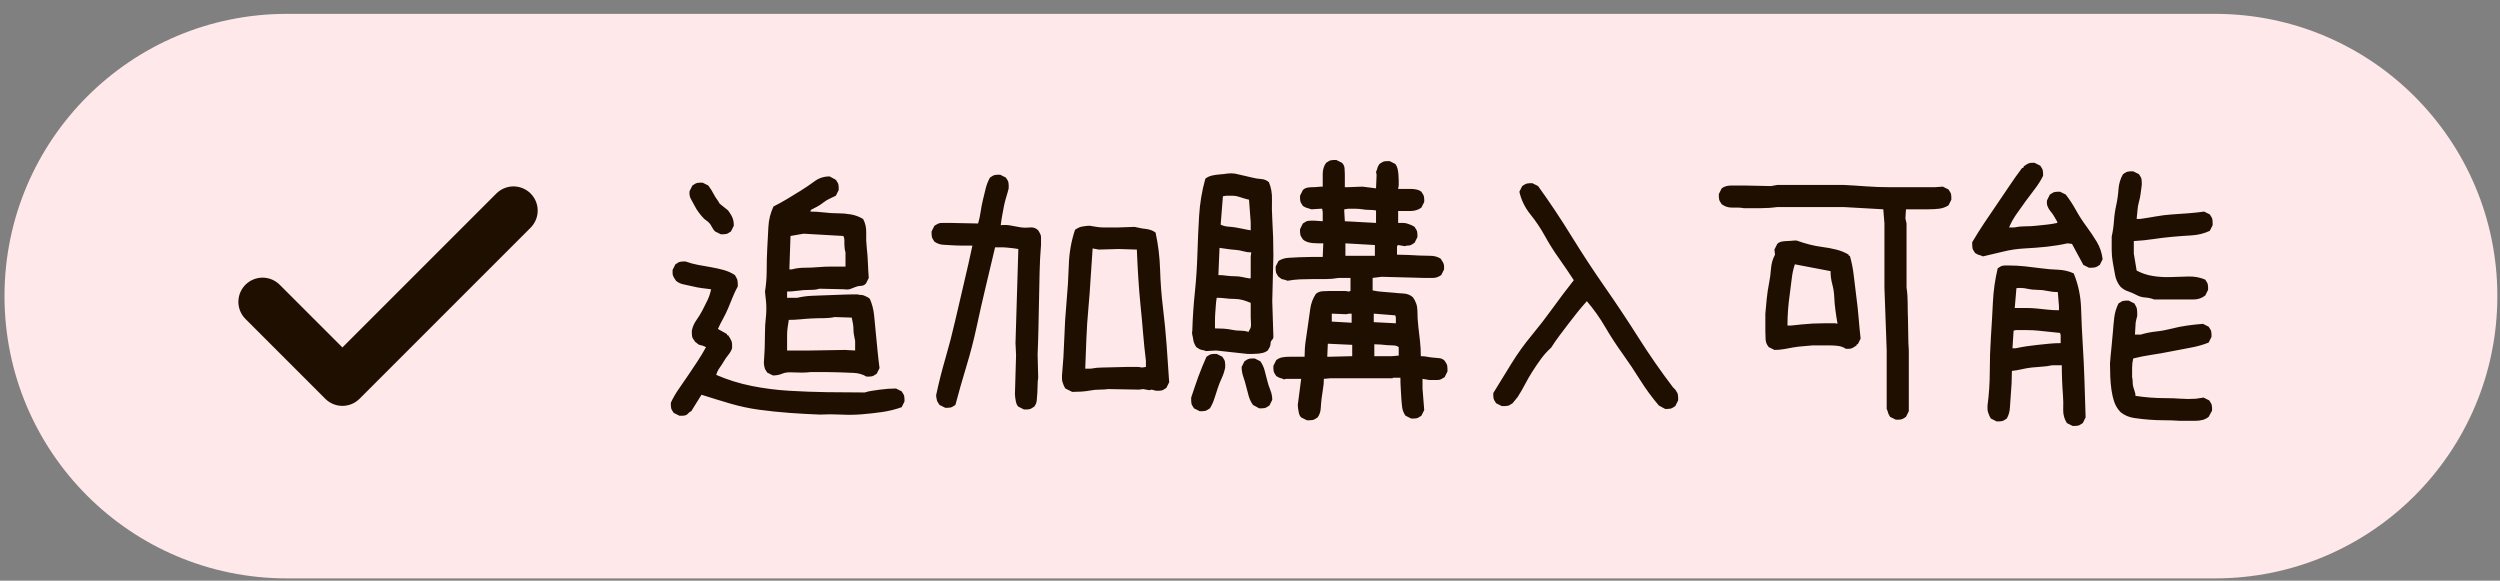
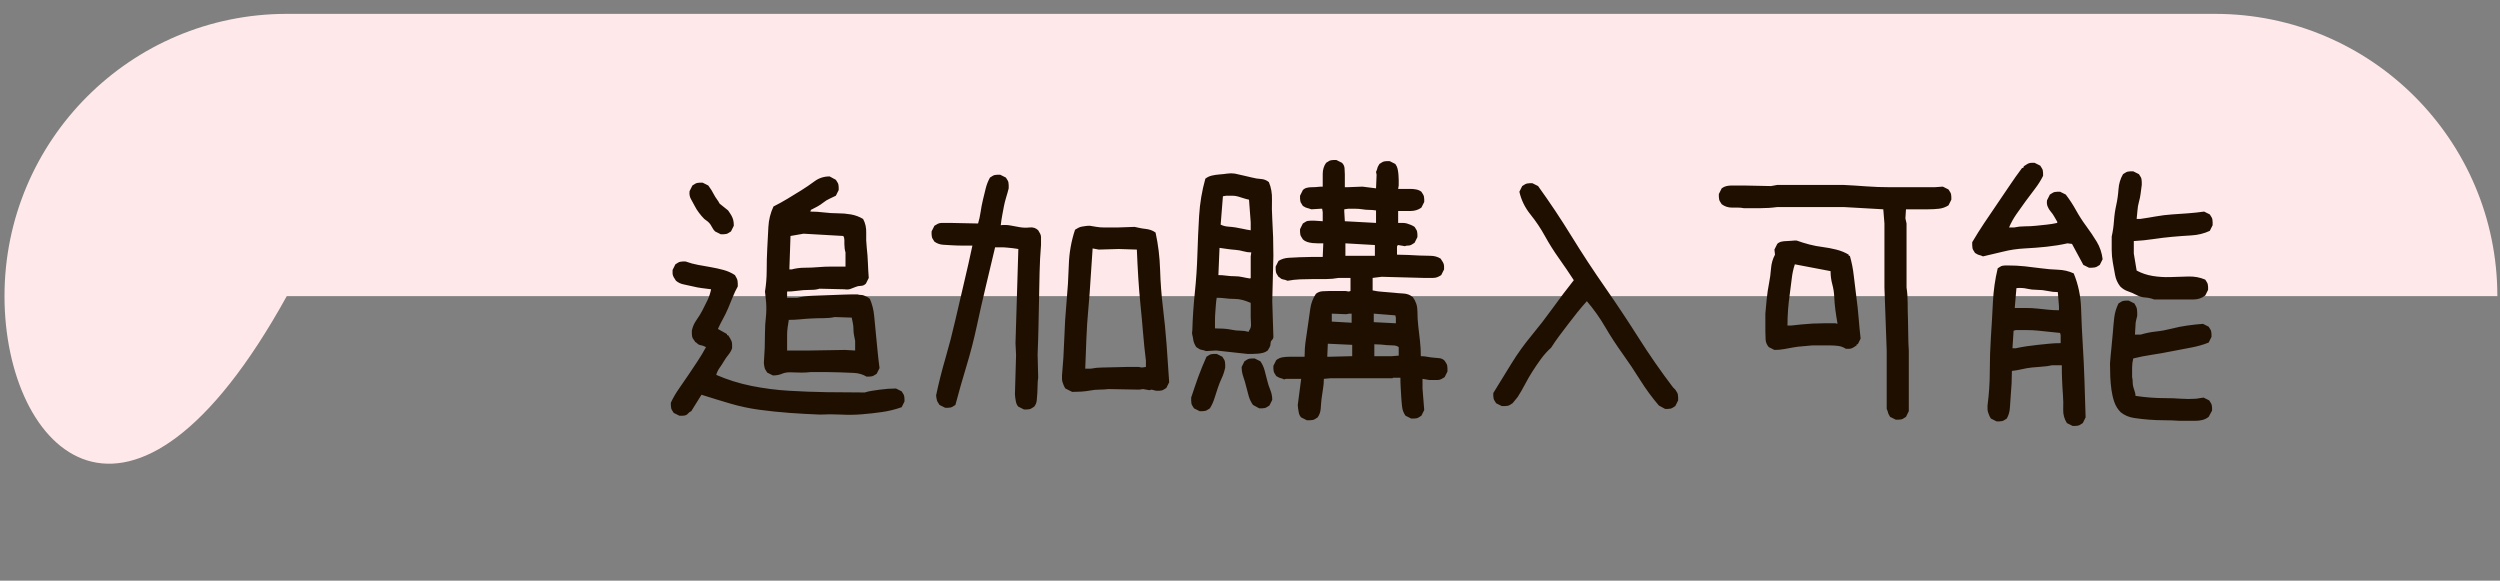
<svg xmlns="http://www.w3.org/2000/svg" width="155" height="36" viewBox="0 0 155 36" fill="none">
  <rect x="0" y="0" width="155" height="36" fill="#808080" stroke="none" />
-   <path d="M0.279 18.36C0.279 8.695 8.114 0.86 17.779 0.86H137.336C147.001 0.86 154.836 8.695 154.836 18.36C154.836 28.025 147.001 35.86 137.336 35.86H17.779C8.114 35.86 0.279 28.025 0.279 18.36Z" fill="#FEE8EA" />
-   <path d="M16.279 18.714L21.229 23.664L31.836 13.057" stroke="#1F0F00" stroke-width="3" stroke-linecap="round" stroke-linejoin="round" />
+   <path d="M0.279 18.36C0.279 8.695 8.114 0.86 17.779 0.86H137.336C147.001 0.86 154.836 8.695 154.836 18.36H17.779C8.114 35.86 0.279 28.025 0.279 18.36Z" fill="#FEE8EA" />
  <path d="M42.121 25.774L41.769 25.599C41.746 25.552 41.716 25.505 41.681 25.458C41.646 25.411 41.623 25.358 41.611 25.3C41.599 25.241 41.593 25.189 41.593 25.142C41.593 25.095 41.593 25.036 41.593 24.966C41.734 24.661 41.904 24.368 42.103 24.087C42.302 23.806 42.496 23.524 42.683 23.243C42.871 22.962 43.058 22.681 43.246 22.399C43.433 22.118 43.609 21.825 43.773 21.52C43.726 21.497 43.673 21.474 43.615 21.45C43.556 21.427 43.492 21.409 43.421 21.398C43.351 21.386 43.292 21.356 43.246 21.31C43.199 21.263 43.152 21.227 43.105 21.204C43.081 21.157 43.046 21.105 42.999 21.046C42.953 20.987 42.923 20.929 42.912 20.87C42.9 20.811 42.894 20.753 42.894 20.694C42.894 20.636 42.894 20.571 42.894 20.501C42.941 20.267 43.035 20.05 43.175 19.851C43.316 19.651 43.439 19.452 43.544 19.253C43.65 19.054 43.755 18.843 43.861 18.62C43.966 18.398 44.042 18.169 44.089 17.935C43.902 17.911 43.714 17.888 43.527 17.864C43.339 17.841 43.152 17.806 42.964 17.759C42.777 17.712 42.589 17.671 42.402 17.636C42.214 17.601 42.05 17.524 41.91 17.407C41.886 17.36 41.857 17.314 41.822 17.267C41.787 17.22 41.757 17.167 41.734 17.108C41.71 17.05 41.699 16.991 41.699 16.933C41.699 16.874 41.699 16.81 41.699 16.739L41.874 16.388C41.921 16.364 41.968 16.335 42.015 16.3C42.062 16.265 42.115 16.241 42.173 16.23C42.232 16.218 42.285 16.212 42.331 16.212C42.378 16.212 42.437 16.212 42.507 16.212C42.765 16.306 43.023 16.376 43.281 16.423C43.539 16.47 43.802 16.517 44.072 16.564C44.341 16.61 44.605 16.669 44.863 16.739C45.121 16.81 45.355 16.915 45.566 17.056C45.589 17.102 45.619 17.155 45.654 17.214C45.689 17.273 45.712 17.331 45.724 17.39C45.736 17.448 45.742 17.507 45.742 17.565C45.742 17.624 45.742 17.689 45.742 17.759C45.624 17.97 45.519 18.192 45.425 18.427C45.331 18.661 45.238 18.89 45.144 19.112C45.05 19.335 44.945 19.552 44.828 19.763C44.71 19.974 44.605 20.185 44.511 20.395L45.074 20.712V20.782H45.144C45.191 20.852 45.232 20.917 45.267 20.976C45.302 21.034 45.331 21.093 45.355 21.151C45.378 21.21 45.39 21.28 45.39 21.362C45.39 21.444 45.39 21.52 45.39 21.591C45.343 21.731 45.267 21.866 45.162 21.995C45.056 22.124 44.962 22.259 44.88 22.399C44.798 22.54 44.71 22.675 44.617 22.804C44.523 22.933 44.453 23.079 44.406 23.243C45.109 23.548 45.841 23.776 46.603 23.929C47.365 24.081 48.138 24.181 48.923 24.227C49.709 24.274 50.494 24.304 51.279 24.315C52.064 24.327 52.843 24.333 53.617 24.333C53.757 24.286 53.91 24.251 54.074 24.227C54.238 24.204 54.402 24.181 54.566 24.157C54.73 24.134 54.894 24.116 55.058 24.105C55.222 24.093 55.386 24.087 55.55 24.087L55.902 24.263C55.925 24.31 55.955 24.356 55.99 24.403C56.025 24.45 56.048 24.503 56.06 24.561C56.072 24.62 56.078 24.673 56.078 24.72C56.078 24.767 56.078 24.825 56.078 24.895L55.902 25.247C55.503 25.388 55.099 25.487 54.689 25.546C54.279 25.605 53.863 25.651 53.441 25.686C53.019 25.722 52.585 25.727 52.14 25.704C51.695 25.681 51.261 25.681 50.839 25.704C50.206 25.681 49.574 25.645 48.941 25.599C48.308 25.552 47.687 25.487 47.078 25.405C46.468 25.323 45.865 25.194 45.267 25.019C44.669 24.843 44.078 24.661 43.492 24.474L42.859 25.493C42.789 25.517 42.73 25.558 42.683 25.616C42.636 25.675 42.584 25.716 42.525 25.739C42.466 25.763 42.402 25.774 42.331 25.774C42.261 25.774 42.191 25.774 42.121 25.774ZM53.722 23.349C53.488 23.208 53.224 23.132 52.931 23.12C52.638 23.108 52.345 23.097 52.052 23.085C51.759 23.073 51.466 23.067 51.173 23.067C50.88 23.067 50.581 23.067 50.277 23.067C50.089 23.091 49.896 23.102 49.697 23.102C49.498 23.102 49.287 23.097 49.064 23.085C48.841 23.073 48.648 23.102 48.484 23.173C48.32 23.243 48.132 23.278 47.921 23.278L47.57 23.102C47.546 23.056 47.517 23.009 47.482 22.962C47.447 22.915 47.423 22.868 47.412 22.821C47.4 22.774 47.388 22.722 47.377 22.663C47.365 22.605 47.359 22.552 47.359 22.505C47.382 22.2 47.4 21.89 47.412 21.573C47.423 21.257 47.429 20.94 47.429 20.624C47.429 20.308 47.447 19.997 47.482 19.692C47.517 19.388 47.523 19.071 47.499 18.743L47.429 18.075C47.499 17.653 47.535 17.214 47.535 16.757C47.535 16.3 47.546 15.849 47.57 15.403C47.593 14.958 47.617 14.513 47.64 14.067C47.664 13.622 47.769 13.2 47.956 12.802C48.238 12.661 48.525 12.503 48.818 12.327C49.111 12.151 49.398 11.976 49.679 11.8C49.96 11.624 50.236 11.437 50.505 11.237C50.775 11.038 51.085 10.938 51.437 10.938L51.824 11.149C51.847 11.196 51.877 11.243 51.912 11.29C51.947 11.337 51.97 11.39 51.982 11.448C51.994 11.507 51.999 11.56 51.999 11.606C51.999 11.653 51.999 11.712 51.999 11.782L51.824 12.134C51.683 12.204 51.548 12.269 51.419 12.327C51.291 12.386 51.167 12.462 51.05 12.556C50.933 12.649 50.81 12.731 50.681 12.802C50.552 12.872 50.417 12.942 50.277 13.013L50.242 13.118C50.523 13.118 50.804 13.136 51.085 13.171C51.367 13.206 51.648 13.224 51.929 13.224C52.21 13.224 52.486 13.247 52.755 13.294C53.025 13.341 53.277 13.435 53.511 13.575C53.652 13.833 53.716 14.12 53.705 14.437C53.693 14.753 53.705 15.063 53.74 15.368C53.775 15.673 53.798 15.983 53.81 16.3C53.822 16.616 53.839 16.927 53.863 17.231L53.687 17.583C53.593 17.677 53.488 17.724 53.371 17.724C53.253 17.724 53.142 17.747 53.037 17.794C52.931 17.841 52.826 17.882 52.72 17.917C52.615 17.952 52.492 17.958 52.351 17.935L50.804 17.899C50.664 17.946 50.505 17.97 50.33 17.97C50.154 17.97 49.984 17.976 49.82 17.987C49.656 17.999 49.492 18.017 49.328 18.04C49.164 18.064 48.988 18.075 48.8 18.075V18.462H49.433C49.738 18.392 50.042 18.351 50.347 18.339C50.652 18.327 50.962 18.315 51.279 18.304C51.595 18.292 51.906 18.28 52.21 18.269C52.515 18.257 52.831 18.251 53.16 18.251C53.23 18.274 53.3 18.286 53.371 18.286C53.441 18.286 53.505 18.298 53.564 18.321C53.623 18.345 53.687 18.374 53.757 18.409C53.828 18.444 53.886 18.485 53.933 18.532C54.074 18.86 54.162 19.206 54.197 19.569C54.232 19.933 54.267 20.296 54.302 20.659C54.337 21.023 54.373 21.386 54.408 21.749C54.443 22.112 54.484 22.47 54.531 22.821L54.355 23.173C54.308 23.196 54.261 23.226 54.214 23.261C54.167 23.296 54.115 23.319 54.056 23.331C53.998 23.343 53.945 23.349 53.898 23.349C53.851 23.349 53.792 23.349 53.722 23.349ZM53.019 21.731V21.134C52.996 21.017 52.972 20.899 52.949 20.782C52.925 20.665 52.914 20.542 52.914 20.413C52.914 20.284 52.902 20.161 52.878 20.044C52.855 19.927 52.831 19.81 52.808 19.692L51.753 19.657C51.542 19.704 51.308 19.727 51.05 19.727C50.792 19.727 50.546 19.733 50.312 19.745C50.078 19.757 49.843 19.774 49.609 19.798C49.374 19.821 49.14 19.833 48.906 19.833C48.882 19.974 48.859 20.126 48.835 20.29C48.812 20.454 48.8 20.612 48.8 20.765C48.8 20.917 48.8 21.075 48.8 21.239C48.8 21.403 48.8 21.567 48.8 21.731H50.242L52.386 21.696L53.019 21.731ZM52.421 16.528V15.649C52.398 15.579 52.38 15.497 52.369 15.403C52.357 15.31 52.351 15.222 52.351 15.14C52.351 15.058 52.351 14.97 52.351 14.876C52.351 14.782 52.328 14.7 52.281 14.63L49.82 14.489L49.011 14.63L48.941 16.704H49.081C49.339 16.634 49.609 16.599 49.89 16.599C50.171 16.599 50.447 16.587 50.716 16.564C50.986 16.54 51.267 16.528 51.56 16.528C51.853 16.528 52.14 16.528 52.421 16.528ZM44.687 14.524L44.335 14.349C44.265 14.278 44.212 14.208 44.177 14.138C44.142 14.067 44.101 13.997 44.054 13.927C44.007 13.856 43.949 13.792 43.878 13.733C43.808 13.675 43.738 13.622 43.667 13.575C43.55 13.458 43.439 13.329 43.334 13.188C43.228 13.048 43.14 12.907 43.07 12.767C42.999 12.626 42.923 12.485 42.841 12.345C42.759 12.204 42.73 12.04 42.753 11.852L42.929 11.501C42.976 11.477 43.023 11.448 43.07 11.413C43.117 11.378 43.169 11.354 43.228 11.343C43.287 11.331 43.339 11.325 43.386 11.325C43.433 11.325 43.492 11.325 43.562 11.325L43.914 11.501C43.984 11.595 44.048 11.688 44.107 11.782C44.166 11.876 44.218 11.97 44.265 12.063C44.312 12.157 44.371 12.251 44.441 12.345C44.511 12.438 44.57 12.532 44.617 12.626L45.144 13.048C45.191 13.118 45.238 13.188 45.285 13.259C45.331 13.329 45.373 13.405 45.408 13.487C45.443 13.569 45.466 13.651 45.478 13.733C45.49 13.815 45.496 13.903 45.496 13.997L45.32 14.349C45.273 14.372 45.226 14.401 45.179 14.437C45.132 14.472 45.08 14.495 45.021 14.507C44.962 14.519 44.91 14.524 44.863 14.524C44.816 14.524 44.757 14.524 44.687 14.524ZM63.489 25.388L63.137 25.212C63.09 25.165 63.055 25.112 63.032 25.054C63.008 24.995 62.99 24.931 62.979 24.86C62.967 24.79 62.955 24.72 62.944 24.649C62.932 24.579 62.926 24.509 62.926 24.439L62.996 22.013L62.961 21.274L63.137 15.438C63.02 15.415 62.903 15.398 62.785 15.386C62.668 15.374 62.551 15.362 62.434 15.351C62.317 15.339 62.194 15.333 62.065 15.333C61.936 15.333 61.813 15.333 61.696 15.333C61.508 16.13 61.315 16.944 61.115 17.776C60.916 18.608 60.729 19.435 60.553 20.255C60.377 21.075 60.166 21.89 59.92 22.698C59.674 23.507 59.446 24.31 59.235 25.106C59.188 25.13 59.141 25.159 59.094 25.194C59.047 25.23 58.994 25.253 58.936 25.265C58.877 25.276 58.825 25.282 58.778 25.282C58.731 25.282 58.672 25.282 58.602 25.282L58.25 25.106C58.227 25.06 58.198 25.013 58.162 24.966C58.127 24.919 58.104 24.872 58.092 24.825C58.08 24.778 58.069 24.726 58.057 24.667C58.045 24.608 58.039 24.556 58.039 24.509C58.203 23.735 58.397 22.968 58.619 22.206C58.842 21.444 59.041 20.677 59.217 19.903C59.393 19.13 59.575 18.351 59.762 17.565C59.95 16.78 60.125 16.001 60.289 15.227C60.078 15.227 59.873 15.227 59.674 15.227C59.475 15.227 59.276 15.222 59.077 15.21C58.877 15.198 58.678 15.187 58.479 15.175C58.28 15.163 58.098 15.099 57.934 14.981C57.91 14.935 57.881 14.888 57.846 14.841C57.811 14.794 57.787 14.741 57.776 14.683C57.764 14.624 57.758 14.571 57.758 14.524C57.758 14.477 57.758 14.419 57.758 14.349L57.934 13.997C58.004 13.95 58.075 13.909 58.145 13.874C58.215 13.839 58.297 13.821 58.391 13.821C58.485 13.821 58.573 13.821 58.655 13.821C58.737 13.821 58.825 13.821 58.918 13.821L60.641 13.856C60.711 13.622 60.764 13.382 60.799 13.136C60.834 12.89 60.881 12.644 60.94 12.398C60.998 12.151 61.057 11.911 61.115 11.677C61.174 11.442 61.262 11.22 61.379 11.009C61.426 10.985 61.473 10.956 61.52 10.921C61.567 10.886 61.619 10.862 61.678 10.851C61.737 10.839 61.789 10.833 61.836 10.833C61.883 10.833 61.942 10.833 62.012 10.833L62.364 11.009C62.387 11.056 62.416 11.102 62.452 11.149C62.487 11.196 62.51 11.249 62.522 11.308C62.533 11.366 62.539 11.425 62.539 11.483C62.539 11.542 62.539 11.606 62.539 11.677C62.492 11.864 62.44 12.052 62.381 12.239C62.323 12.427 62.276 12.614 62.24 12.802C62.205 12.989 62.17 13.177 62.135 13.364C62.1 13.552 62.071 13.751 62.047 13.962C62.258 13.938 62.457 13.944 62.645 13.979C62.832 14.015 63.026 14.05 63.225 14.085C63.424 14.12 63.629 14.126 63.84 14.102C64.051 14.079 64.227 14.138 64.368 14.278C64.414 14.349 64.455 14.419 64.49 14.489C64.526 14.56 64.543 14.63 64.543 14.7C64.543 14.771 64.543 14.852 64.543 14.946C64.543 15.04 64.543 15.122 64.543 15.192C64.496 15.755 64.467 16.317 64.455 16.88C64.444 17.442 64.432 18.011 64.42 18.585C64.409 19.159 64.397 19.727 64.385 20.29C64.373 20.852 64.356 21.415 64.332 21.977L64.368 23.419C64.344 23.56 64.332 23.712 64.332 23.876C64.332 24.04 64.326 24.198 64.315 24.351C64.303 24.503 64.291 24.655 64.28 24.808C64.268 24.96 64.215 25.095 64.121 25.212C64.075 25.235 64.028 25.265 63.981 25.3C63.934 25.335 63.881 25.358 63.823 25.37C63.764 25.382 63.711 25.388 63.664 25.388C63.617 25.388 63.559 25.388 63.489 25.388ZM66.477 24.298L66.055 24.087C66.008 24.017 65.973 23.952 65.95 23.894C65.926 23.835 65.903 23.77 65.879 23.7C65.856 23.63 65.844 23.56 65.844 23.489C65.844 23.419 65.844 23.349 65.844 23.278C65.914 22.528 65.961 21.773 65.985 21.011C66.008 20.249 66.055 19.487 66.125 18.726C66.196 17.964 66.243 17.202 66.266 16.44C66.289 15.679 66.418 14.946 66.653 14.243C66.723 14.196 66.793 14.155 66.864 14.12C66.934 14.085 67.004 14.062 67.075 14.05C67.145 14.038 67.221 14.026 67.303 14.015C67.385 14.003 67.473 13.997 67.567 13.997C67.707 14.021 67.848 14.044 67.989 14.067C68.129 14.091 68.276 14.102 68.428 14.102C68.58 14.102 68.733 14.102 68.885 14.102C69.037 14.102 69.184 14.102 69.325 14.102L70.344 14.067C70.461 14.091 70.573 14.114 70.678 14.138C70.784 14.161 70.895 14.179 71.012 14.19C71.129 14.202 71.24 14.226 71.346 14.261C71.451 14.296 71.551 14.349 71.645 14.419C71.809 15.169 71.903 15.937 71.926 16.722C71.95 17.507 72.008 18.286 72.102 19.06C72.196 19.833 72.272 20.606 72.33 21.38C72.389 22.153 72.442 22.927 72.489 23.7L72.313 24.052C72.266 24.075 72.219 24.105 72.172 24.14C72.125 24.175 72.073 24.198 72.014 24.21C71.955 24.222 71.903 24.227 71.856 24.227C71.809 24.227 71.75 24.227 71.68 24.227L71.399 24.157L71.258 24.192L70.871 24.122L70.625 24.157L68.727 24.122C68.539 24.145 68.352 24.157 68.164 24.157C67.977 24.157 67.789 24.175 67.602 24.21C67.414 24.245 67.227 24.269 67.039 24.28C66.852 24.292 66.664 24.298 66.477 24.298ZM71.047 22.751V22.364C70.977 21.802 70.918 21.233 70.871 20.659C70.825 20.085 70.772 19.511 70.713 18.936C70.655 18.362 70.608 17.788 70.573 17.214C70.537 16.64 70.508 16.06 70.485 15.474L69.36 15.438L68.129 15.474L67.743 15.403C67.696 16.013 67.655 16.628 67.619 17.249C67.584 17.87 67.537 18.497 67.479 19.13C67.42 19.763 67.379 20.384 67.356 20.993C67.332 21.602 67.309 22.224 67.285 22.856H67.637C67.871 22.81 68.112 22.786 68.358 22.786C68.604 22.786 68.85 22.78 69.096 22.769C69.342 22.757 69.588 22.751 69.834 22.751C70.08 22.751 70.332 22.751 70.59 22.751L70.801 22.786L71.047 22.751ZM81.025 26.056L80.673 25.88C80.626 25.833 80.591 25.78 80.567 25.722C80.544 25.663 80.526 25.599 80.515 25.528C80.503 25.458 80.491 25.388 80.48 25.317C80.468 25.247 80.462 25.177 80.462 25.106L80.673 23.489H79.724L79.618 23.524C79.571 23.501 79.53 23.483 79.495 23.472C79.46 23.46 79.419 23.448 79.372 23.436C79.325 23.425 79.284 23.407 79.249 23.384C79.214 23.36 79.173 23.337 79.126 23.314C79.103 23.267 79.073 23.22 79.038 23.173C79.003 23.126 78.98 23.073 78.968 23.015C78.956 22.956 78.95 22.903 78.95 22.856C78.95 22.81 78.95 22.751 78.95 22.681L79.126 22.329C79.243 22.235 79.372 22.177 79.513 22.153C79.653 22.13 79.8 22.118 79.952 22.118C80.105 22.118 80.257 22.118 80.409 22.118C80.562 22.118 80.72 22.118 80.884 22.118C80.884 21.767 80.907 21.433 80.954 21.116C81.001 20.8 81.048 20.477 81.095 20.149C81.142 19.821 81.189 19.487 81.236 19.148C81.282 18.808 81.4 18.497 81.587 18.216C81.704 18.122 81.839 18.069 81.991 18.058C82.144 18.046 82.302 18.04 82.466 18.04C82.63 18.04 82.788 18.04 82.941 18.04C83.093 18.04 83.251 18.04 83.415 18.04L83.626 18.075L83.731 18.04V17.231H82.993C82.736 17.278 82.478 17.302 82.22 17.302C81.962 17.302 81.692 17.302 81.411 17.302C81.13 17.302 80.861 17.308 80.603 17.319C80.345 17.331 80.087 17.36 79.829 17.407C79.782 17.384 79.736 17.366 79.689 17.355C79.642 17.343 79.589 17.331 79.53 17.319C79.472 17.308 79.425 17.284 79.39 17.249C79.355 17.214 79.314 17.185 79.267 17.161C79.243 17.114 79.214 17.067 79.179 17.02C79.144 16.974 79.12 16.921 79.109 16.862C79.097 16.804 79.091 16.751 79.091 16.704C79.091 16.657 79.091 16.599 79.091 16.528L79.267 16.177C79.454 16.06 79.665 15.995 79.9 15.983C80.134 15.972 80.362 15.96 80.585 15.948C80.808 15.937 81.042 15.931 81.288 15.931C81.534 15.931 81.775 15.931 82.009 15.931L82.044 15.087C81.927 15.087 81.816 15.087 81.71 15.087C81.605 15.087 81.493 15.081 81.376 15.069C81.259 15.058 81.148 15.034 81.042 14.999C80.937 14.964 80.849 14.911 80.778 14.841C80.755 14.794 80.726 14.747 80.691 14.7C80.655 14.653 80.632 14.601 80.62 14.542C80.609 14.483 80.603 14.431 80.603 14.384C80.603 14.337 80.603 14.278 80.603 14.208L80.778 13.856C80.825 13.833 80.872 13.804 80.919 13.769C80.966 13.733 81.019 13.71 81.077 13.698C81.136 13.687 81.2 13.681 81.271 13.681C81.341 13.681 81.411 13.681 81.481 13.681L82.009 13.716V13.153L81.974 12.942H81.868L81.306 12.977C81.236 12.954 81.183 12.937 81.148 12.925C81.112 12.913 81.071 12.901 81.025 12.89C80.978 12.878 80.937 12.86 80.901 12.837C80.866 12.813 80.825 12.79 80.778 12.767C80.755 12.72 80.726 12.673 80.691 12.626C80.655 12.579 80.632 12.526 80.62 12.468C80.609 12.409 80.603 12.356 80.603 12.31C80.603 12.263 80.603 12.204 80.603 12.134L80.778 11.782C80.849 11.712 80.931 11.665 81.025 11.642C81.118 11.618 81.23 11.606 81.359 11.606C81.487 11.606 81.599 11.601 81.692 11.589C81.786 11.577 81.892 11.571 82.009 11.571C82.009 11.431 82.009 11.296 82.009 11.167C82.009 11.038 82.009 10.909 82.009 10.78C82.009 10.651 82.026 10.528 82.062 10.411C82.097 10.294 82.15 10.188 82.22 10.095C82.267 10.071 82.314 10.042 82.361 10.007C82.407 9.972 82.46 9.948 82.519 9.937C82.577 9.925 82.63 9.919 82.677 9.919C82.724 9.919 82.782 9.919 82.853 9.919L83.204 10.095C83.298 10.188 83.351 10.3 83.362 10.429C83.374 10.558 83.38 10.687 83.38 10.815C83.38 10.944 83.38 11.073 83.38 11.202C83.38 11.331 83.38 11.466 83.38 11.606H83.556L84.47 11.571L85.314 11.677L85.349 10.833L85.314 10.657C85.337 10.61 85.355 10.569 85.366 10.534C85.378 10.499 85.39 10.458 85.401 10.411C85.413 10.364 85.431 10.323 85.454 10.288C85.478 10.253 85.501 10.212 85.525 10.165C85.571 10.142 85.618 10.112 85.665 10.077C85.712 10.042 85.765 10.019 85.823 10.007C85.882 9.995 85.935 9.989 85.981 9.989C86.028 9.989 86.087 9.989 86.157 9.989L86.509 10.165C86.579 10.259 86.626 10.358 86.65 10.464C86.673 10.569 86.691 10.681 86.702 10.798C86.714 10.915 86.72 11.032 86.72 11.149C86.72 11.267 86.72 11.384 86.72 11.501L86.685 11.712C86.802 11.712 86.925 11.712 87.054 11.712C87.183 11.712 87.312 11.712 87.441 11.712C87.569 11.712 87.692 11.724 87.81 11.747C87.927 11.771 88.032 11.817 88.126 11.888C88.15 11.935 88.179 11.981 88.214 12.028C88.249 12.075 88.273 12.128 88.284 12.187C88.296 12.245 88.302 12.298 88.302 12.345C88.302 12.392 88.302 12.45 88.302 12.521L88.126 12.872C88.032 12.942 87.927 12.995 87.81 13.03C87.692 13.065 87.569 13.083 87.441 13.083C87.312 13.083 87.183 13.083 87.054 13.083C86.925 13.083 86.802 13.083 86.685 13.083V13.821C86.778 13.821 86.872 13.821 86.966 13.821C87.06 13.821 87.148 13.833 87.23 13.856C87.312 13.88 87.394 13.909 87.476 13.944C87.558 13.979 87.634 14.021 87.704 14.067C87.728 14.114 87.757 14.161 87.792 14.208C87.827 14.255 87.851 14.308 87.862 14.366C87.874 14.425 87.88 14.477 87.88 14.524C87.88 14.571 87.88 14.63 87.88 14.7L87.704 15.052C87.657 15.075 87.611 15.104 87.564 15.14C87.517 15.175 87.47 15.198 87.423 15.21C87.376 15.222 87.323 15.227 87.265 15.227C87.206 15.227 87.153 15.239 87.106 15.263L86.685 15.192C86.638 15.216 86.614 15.257 86.614 15.315C86.614 15.374 86.614 15.427 86.614 15.474C86.614 15.521 86.614 15.573 86.614 15.632C86.614 15.69 86.614 15.743 86.614 15.79C86.849 15.79 87.083 15.796 87.317 15.808C87.552 15.819 87.78 15.831 88.003 15.843C88.226 15.854 88.454 15.86 88.689 15.86C88.923 15.86 89.134 15.919 89.321 16.036C89.345 16.083 89.374 16.13 89.409 16.177C89.444 16.224 89.474 16.276 89.497 16.335C89.521 16.394 89.532 16.452 89.532 16.511C89.532 16.569 89.532 16.634 89.532 16.704L89.356 17.056C89.286 17.102 89.21 17.144 89.128 17.179C89.046 17.214 88.952 17.231 88.847 17.231C88.741 17.231 88.642 17.231 88.548 17.231C88.454 17.231 88.361 17.231 88.267 17.231L85.665 17.161L85.103 17.231V18.005C85.314 18.052 85.525 18.081 85.736 18.093C85.946 18.105 86.157 18.122 86.368 18.145C86.579 18.169 86.796 18.186 87.019 18.198C87.241 18.21 87.435 18.286 87.599 18.427C87.786 18.685 87.88 18.972 87.88 19.288C87.88 19.605 87.898 19.915 87.933 20.22C87.968 20.524 88.003 20.829 88.038 21.134C88.073 21.439 88.091 21.755 88.091 22.083C88.231 22.083 88.361 22.095 88.478 22.118C88.595 22.142 88.718 22.159 88.847 22.171C88.976 22.183 89.105 22.194 89.234 22.206C89.362 22.218 89.474 22.27 89.567 22.364C89.591 22.411 89.62 22.458 89.655 22.505C89.691 22.552 89.714 22.605 89.726 22.663C89.737 22.722 89.743 22.78 89.743 22.839C89.743 22.898 89.743 22.962 89.743 23.032L89.567 23.384C89.497 23.431 89.427 23.472 89.356 23.507C89.286 23.542 89.21 23.56 89.128 23.56C89.046 23.56 88.964 23.56 88.882 23.56C88.8 23.56 88.712 23.56 88.618 23.56L88.196 23.489V24.087L88.302 25.423L88.126 25.774C88.079 25.798 88.032 25.827 87.986 25.862C87.939 25.898 87.886 25.921 87.827 25.933C87.769 25.944 87.716 25.95 87.669 25.95C87.622 25.95 87.564 25.95 87.493 25.95L87.142 25.774C87.025 25.61 86.954 25.429 86.931 25.23C86.907 25.03 86.89 24.831 86.878 24.632C86.866 24.433 86.855 24.233 86.843 24.034C86.831 23.835 86.825 23.63 86.825 23.419H86.368L86.333 23.454H82.466L82.079 23.489C82.079 23.7 82.062 23.905 82.026 24.105C81.991 24.304 81.962 24.503 81.939 24.702C81.915 24.901 81.898 25.106 81.886 25.317C81.874 25.528 81.81 25.716 81.692 25.88C81.646 25.903 81.599 25.933 81.552 25.968C81.505 26.003 81.452 26.026 81.394 26.038C81.335 26.05 81.276 26.056 81.218 26.056C81.159 26.056 81.095 26.056 81.025 26.056ZM74.38 25.493L74.028 25.317C74.005 25.27 73.976 25.224 73.941 25.177C73.905 25.13 73.882 25.077 73.87 25.019C73.859 24.96 73.853 24.901 73.853 24.843C73.853 24.784 73.853 24.72 73.853 24.649C73.923 24.439 73.993 24.227 74.064 24.017C74.134 23.806 74.21 23.589 74.292 23.366C74.374 23.144 74.456 22.933 74.538 22.733C74.62 22.534 74.708 22.329 74.802 22.118C74.849 22.095 74.896 22.065 74.942 22.03C74.989 21.995 75.042 21.972 75.101 21.96C75.159 21.948 75.212 21.942 75.259 21.942C75.306 21.942 75.364 21.942 75.435 21.942L75.786 22.118C75.81 22.165 75.839 22.212 75.874 22.259C75.909 22.306 75.933 22.358 75.944 22.417C75.956 22.476 75.962 22.534 75.962 22.593C75.962 22.651 75.962 22.716 75.962 22.786C75.915 23.02 75.845 23.237 75.751 23.436C75.657 23.636 75.575 23.841 75.505 24.052C75.435 24.263 75.364 24.48 75.294 24.702C75.224 24.925 75.13 25.13 75.013 25.317C74.966 25.341 74.919 25.37 74.872 25.405C74.825 25.44 74.773 25.464 74.714 25.476C74.655 25.487 74.603 25.493 74.556 25.493C74.509 25.493 74.45 25.493 74.38 25.493ZM78.071 25.317L77.685 25.106C77.567 24.942 77.48 24.761 77.421 24.561C77.362 24.362 77.31 24.163 77.263 23.964C77.216 23.765 77.157 23.565 77.087 23.366C77.017 23.167 76.981 22.962 76.981 22.751L77.157 22.399C77.204 22.376 77.251 22.347 77.298 22.311C77.345 22.276 77.398 22.253 77.456 22.241C77.515 22.23 77.567 22.224 77.614 22.224C77.661 22.224 77.72 22.224 77.79 22.224L78.142 22.399C78.259 22.564 78.347 22.751 78.405 22.962C78.464 23.173 78.517 23.378 78.564 23.577C78.611 23.776 78.675 23.976 78.757 24.175C78.839 24.374 78.88 24.579 78.88 24.79L78.704 25.142C78.657 25.165 78.611 25.194 78.564 25.23C78.517 25.265 78.464 25.288 78.405 25.3C78.347 25.311 78.294 25.317 78.247 25.317C78.2 25.317 78.142 25.317 78.071 25.317ZM83.837 22.083V21.38L82.325 21.31L82.29 22.118H82.431L83.837 22.083ZM86.72 22.048V21.52C86.626 21.45 86.509 21.415 86.368 21.415C86.228 21.415 86.099 21.409 85.981 21.398C85.864 21.386 85.741 21.374 85.612 21.362C85.484 21.351 85.349 21.345 85.208 21.345V22.083H86.298L86.72 22.048ZM77.333 21.942L75.4 21.731L74.767 21.767C74.72 21.743 74.667 21.726 74.609 21.714C74.55 21.702 74.497 21.69 74.45 21.679C74.403 21.667 74.356 21.644 74.31 21.608C74.263 21.573 74.216 21.544 74.169 21.52C74.122 21.45 74.081 21.374 74.046 21.292C74.011 21.21 73.987 21.122 73.976 21.028C73.964 20.935 73.946 20.847 73.923 20.765C73.9 20.683 73.9 20.595 73.923 20.501C73.946 19.704 73.999 18.913 74.081 18.128C74.163 17.343 74.216 16.552 74.239 15.755C74.263 14.958 74.298 14.167 74.345 13.382C74.392 12.597 74.521 11.829 74.731 11.079C74.849 10.985 74.984 10.921 75.136 10.886C75.288 10.851 75.446 10.827 75.611 10.815C75.775 10.804 75.933 10.786 76.085 10.763C76.237 10.739 76.396 10.739 76.56 10.763C76.747 10.81 76.929 10.851 77.105 10.886C77.28 10.921 77.456 10.962 77.632 11.009C77.808 11.056 77.989 11.085 78.177 11.097C78.364 11.108 78.528 11.173 78.669 11.29C78.81 11.618 78.874 11.981 78.862 12.38C78.851 12.778 78.856 13.171 78.88 13.558C78.903 13.944 78.921 14.325 78.933 14.7C78.944 15.075 78.95 15.462 78.95 15.86L78.88 18.673L78.95 20.888C78.95 20.958 78.921 21.023 78.862 21.081C78.804 21.14 78.775 21.21 78.775 21.292C78.775 21.374 78.757 21.45 78.722 21.52C78.687 21.591 78.646 21.661 78.599 21.731C78.505 21.802 78.411 21.849 78.317 21.872C78.224 21.895 78.124 21.913 78.019 21.925C77.913 21.936 77.802 21.942 77.685 21.942C77.567 21.942 77.45 21.942 77.333 21.942ZM77.439 20.536V20.501C77.532 20.384 77.573 20.249 77.562 20.097C77.55 19.944 77.544 19.798 77.544 19.657C77.544 19.517 77.544 19.37 77.544 19.218C77.544 19.065 77.544 18.919 77.544 18.778C77.38 18.708 77.216 18.649 77.052 18.602C76.888 18.556 76.712 18.532 76.525 18.532C76.337 18.532 76.155 18.52 75.98 18.497C75.804 18.474 75.622 18.462 75.435 18.462C75.411 18.602 75.394 18.755 75.382 18.919C75.37 19.083 75.359 19.241 75.347 19.394C75.335 19.546 75.329 19.704 75.329 19.868C75.329 20.032 75.329 20.196 75.329 20.36C75.517 20.36 75.698 20.366 75.874 20.378C76.05 20.39 76.22 20.413 76.384 20.448C76.548 20.483 76.718 20.501 76.894 20.501C77.069 20.501 77.239 20.524 77.403 20.571L77.439 20.536ZM86.544 20.044V19.692L86.509 19.552L85.173 19.446V19.974L86.544 20.044ZM83.802 20.009V19.446H83.661L83.45 19.481L82.571 19.446V19.939L83.802 20.009ZM77.544 17.231V15.896L77.579 15.649C77.415 15.649 77.251 15.626 77.087 15.579C76.923 15.532 76.759 15.503 76.595 15.491C76.431 15.479 76.267 15.462 76.103 15.438C75.939 15.415 75.775 15.392 75.611 15.368L75.54 17.056C75.704 17.056 75.868 17.067 76.032 17.091C76.196 17.114 76.366 17.126 76.542 17.126C76.718 17.126 76.882 17.144 77.034 17.179C77.187 17.214 77.345 17.243 77.509 17.267L77.544 17.231ZM85.243 15.86V15.192L83.415 15.087V15.86H85.243ZM77.544 14.278V13.786L77.439 12.38C77.321 12.356 77.21 12.327 77.105 12.292C76.999 12.257 76.888 12.222 76.771 12.187C76.653 12.151 76.53 12.134 76.401 12.134C76.273 12.134 76.15 12.134 76.032 12.134L75.821 12.169L75.681 13.927C75.821 13.997 75.974 14.038 76.138 14.05C76.302 14.062 76.46 14.079 76.612 14.102C76.765 14.126 76.917 14.155 77.069 14.19C77.222 14.226 77.38 14.255 77.544 14.278ZM85.314 13.821V13.048C85.173 13.024 85.032 13.013 84.892 13.013C84.751 13.013 84.611 13.001 84.47 12.977C84.329 12.954 84.183 12.942 84.03 12.942C83.878 12.942 83.731 12.942 83.591 12.942L83.345 12.977V13.118L83.38 13.716L85.314 13.821ZM103.236 25.352L102.85 25.142C102.428 24.649 102.041 24.122 101.689 23.56C101.338 22.997 100.969 22.446 100.582 21.907C100.195 21.368 99.838 20.817 99.51 20.255C99.181 19.692 98.806 19.165 98.385 18.673C98.174 18.907 97.975 19.142 97.787 19.376C97.6 19.61 97.412 19.851 97.225 20.097C97.037 20.343 96.855 20.583 96.68 20.817C96.504 21.052 96.334 21.298 96.17 21.556C95.935 21.767 95.725 22.001 95.537 22.259C95.35 22.517 95.174 22.774 95.01 23.032C94.846 23.29 94.693 23.554 94.553 23.823C94.412 24.093 94.26 24.356 94.096 24.614L93.779 25.001C93.732 25.024 93.685 25.054 93.639 25.089C93.592 25.124 93.539 25.148 93.48 25.159C93.422 25.171 93.363 25.177 93.305 25.177C93.246 25.177 93.181 25.177 93.111 25.177L92.76 25.001C92.736 24.954 92.707 24.907 92.672 24.86C92.637 24.814 92.613 24.761 92.602 24.702C92.59 24.644 92.584 24.591 92.584 24.544C92.584 24.497 92.584 24.439 92.584 24.368C92.959 23.759 93.334 23.149 93.709 22.54C94.084 21.931 94.5 21.351 94.957 20.8C95.414 20.249 95.853 19.681 96.275 19.095C96.697 18.509 97.131 17.935 97.576 17.372C97.271 16.903 96.961 16.446 96.644 16.001C96.328 15.556 96.041 15.099 95.783 14.63C95.525 14.161 95.227 13.716 94.887 13.294C94.547 12.872 94.318 12.403 94.201 11.888L94.377 11.536C94.424 11.513 94.471 11.483 94.517 11.448C94.564 11.413 94.617 11.39 94.676 11.378C94.734 11.366 94.787 11.36 94.834 11.36C94.881 11.36 94.939 11.36 95.01 11.36L95.361 11.536C96.088 12.544 96.779 13.581 97.435 14.648C98.092 15.714 98.783 16.769 99.51 17.811C100.236 18.855 100.933 19.903 101.601 20.958C102.269 22.013 102.978 23.032 103.728 24.017L103.869 24.157C103.892 24.204 103.922 24.251 103.957 24.298C103.992 24.345 104.016 24.398 104.027 24.456C104.039 24.515 104.045 24.573 104.045 24.632C104.045 24.69 104.045 24.755 104.045 24.825L103.869 25.177C103.822 25.2 103.775 25.23 103.728 25.265C103.682 25.3 103.629 25.323 103.57 25.335C103.512 25.347 103.459 25.352 103.412 25.352C103.365 25.352 103.307 25.352 103.236 25.352ZM117.538 26.02L117.186 25.845C117.163 25.798 117.139 25.757 117.116 25.722C117.092 25.686 117.075 25.645 117.063 25.599C117.051 25.552 117.04 25.511 117.028 25.476C117.016 25.44 116.999 25.399 116.975 25.352V21.731L116.835 17.829V13.856L116.764 12.977L114.303 12.837H110.19C110.026 12.86 109.856 12.878 109.68 12.89C109.505 12.901 109.329 12.907 109.153 12.907C108.977 12.907 108.807 12.907 108.643 12.907C108.479 12.907 108.303 12.907 108.116 12.907C107.999 12.884 107.882 12.872 107.764 12.872C107.647 12.872 107.524 12.872 107.395 12.872C107.266 12.872 107.149 12.854 107.044 12.819C106.938 12.784 106.839 12.731 106.745 12.661C106.721 12.614 106.692 12.567 106.657 12.521C106.622 12.474 106.598 12.421 106.587 12.362C106.575 12.304 106.569 12.251 106.569 12.204C106.569 12.157 106.569 12.099 106.569 12.028L106.745 11.677C106.839 11.606 106.938 11.56 107.044 11.536C107.149 11.513 107.26 11.501 107.378 11.501C107.495 11.501 107.612 11.501 107.729 11.501C107.846 11.501 107.964 11.501 108.081 11.501L109.803 11.536L110.19 11.466H114.303C114.772 11.489 115.241 11.519 115.71 11.554C116.178 11.589 116.647 11.606 117.116 11.606C117.585 11.606 118.059 11.606 118.54 11.606C119.02 11.606 119.495 11.606 119.964 11.606L120.456 11.571L120.807 11.747C120.831 11.794 120.86 11.841 120.895 11.888C120.93 11.935 120.954 11.987 120.966 12.046C120.977 12.104 120.983 12.157 120.983 12.204C120.983 12.251 120.983 12.31 120.983 12.38L120.807 12.731C120.62 12.849 120.421 12.919 120.21 12.942C119.999 12.966 119.776 12.977 119.542 12.977C119.307 12.977 119.079 12.977 118.856 12.977C118.633 12.977 118.405 12.977 118.171 12.977L118.135 13.54L118.206 13.856V17.829C118.253 18.134 118.276 18.456 118.276 18.796C118.276 19.136 118.282 19.464 118.294 19.78C118.305 20.097 118.311 20.419 118.311 20.747C118.311 21.075 118.323 21.403 118.346 21.731V25.493L118.171 25.845C118.124 25.868 118.077 25.898 118.03 25.933C117.983 25.968 117.93 25.991 117.872 26.003C117.813 26.015 117.76 26.02 117.714 26.02C117.667 26.02 117.608 26.02 117.538 26.02ZM110.014 21.696L109.663 21.52C109.546 21.38 109.481 21.227 109.469 21.064C109.458 20.899 109.452 20.724 109.452 20.536C109.452 20.349 109.452 20.167 109.452 19.991C109.452 19.815 109.452 19.634 109.452 19.446C109.475 19.142 109.505 18.825 109.54 18.497C109.575 18.169 109.622 17.858 109.68 17.565C109.739 17.273 109.78 16.968 109.803 16.651C109.827 16.335 109.909 16.048 110.05 15.79L110.014 15.474L110.19 15.122C110.26 15.052 110.348 15.005 110.454 14.981C110.559 14.958 110.665 14.946 110.77 14.946C110.876 14.946 110.975 14.94 111.069 14.929C111.163 14.917 111.268 14.911 111.385 14.911C111.643 15.005 111.907 15.087 112.176 15.157C112.446 15.227 112.721 15.28 113.003 15.315C113.284 15.351 113.565 15.403 113.846 15.474C114.128 15.544 114.385 15.649 114.62 15.79V15.86H114.69C114.807 16.259 114.889 16.675 114.936 17.108C114.983 17.542 115.036 17.976 115.094 18.409C115.153 18.843 115.2 19.276 115.235 19.71C115.27 20.144 115.311 20.571 115.358 20.993L115.182 21.345H115.112V21.415C115.065 21.439 115.018 21.468 114.971 21.503C114.925 21.538 114.872 21.567 114.813 21.591C114.755 21.614 114.696 21.626 114.637 21.626C114.579 21.626 114.514 21.626 114.444 21.626C114.303 21.532 114.151 21.474 113.987 21.45C113.823 21.427 113.647 21.415 113.46 21.415C113.272 21.415 113.091 21.415 112.915 21.415C112.739 21.415 112.557 21.415 112.37 21.415C112.159 21.439 111.96 21.456 111.772 21.468C111.585 21.48 111.391 21.503 111.192 21.538C110.993 21.573 110.8 21.608 110.612 21.644C110.425 21.679 110.225 21.696 110.014 21.696ZM113.917 20.079V20.009C113.87 19.751 113.829 19.487 113.794 19.218C113.758 18.948 113.735 18.679 113.723 18.409C113.712 18.14 113.671 17.876 113.6 17.618C113.53 17.36 113.495 17.091 113.495 16.81L111.28 16.388C111.186 16.669 111.122 16.968 111.087 17.284C111.051 17.601 111.01 17.923 110.964 18.251C110.917 18.579 110.882 18.901 110.858 19.218C110.835 19.534 110.823 19.856 110.823 20.185H111.034C111.245 20.161 111.467 20.138 111.702 20.114C111.936 20.091 112.165 20.073 112.387 20.061C112.61 20.05 112.839 20.044 113.073 20.044C113.307 20.044 113.553 20.044 113.811 20.044L113.917 20.079ZM128.5 26.407L128.148 26.231C127.984 25.974 127.908 25.692 127.919 25.388C127.931 25.083 127.925 24.778 127.902 24.474C127.878 24.169 127.861 23.864 127.849 23.56C127.837 23.255 127.832 22.95 127.832 22.645H127.234C127.023 22.692 126.812 22.722 126.601 22.733C126.39 22.745 126.179 22.763 125.968 22.786C125.757 22.81 125.552 22.845 125.353 22.892C125.154 22.939 124.949 22.974 124.738 22.997C124.738 23.255 124.732 23.507 124.72 23.753C124.708 23.999 124.691 24.251 124.667 24.509C124.644 24.767 124.626 25.019 124.615 25.265C124.603 25.511 124.539 25.739 124.421 25.95C124.375 25.974 124.328 26.003 124.281 26.038C124.234 26.073 124.181 26.097 124.123 26.108C124.064 26.12 124.011 26.126 123.964 26.126C123.917 26.126 123.859 26.126 123.789 26.126L123.437 25.95C123.39 25.88 123.355 25.815 123.332 25.757C123.308 25.698 123.285 25.634 123.261 25.564C123.238 25.493 123.226 25.423 123.226 25.352C123.226 25.282 123.226 25.212 123.226 25.142C123.32 24.439 123.367 23.73 123.367 23.015C123.367 22.3 123.39 21.591 123.437 20.888C123.484 20.185 123.525 19.47 123.56 18.743C123.595 18.017 123.695 17.314 123.859 16.634C123.906 16.61 123.953 16.581 124 16.546C124.046 16.511 124.099 16.487 124.158 16.476C124.216 16.464 124.269 16.458 124.316 16.458C124.363 16.458 124.421 16.458 124.492 16.458C124.843 16.458 125.189 16.476 125.529 16.511C125.869 16.546 126.208 16.587 126.548 16.634C126.888 16.681 127.234 16.71 127.585 16.722C127.937 16.733 128.265 16.81 128.57 16.95C128.851 17.63 129.003 18.351 129.027 19.112C129.05 19.874 129.085 20.63 129.132 21.38C129.179 22.13 129.214 22.88 129.238 23.63C129.261 24.38 129.285 25.13 129.308 25.88L129.132 26.231C129.085 26.255 129.039 26.284 128.992 26.319C128.945 26.355 128.892 26.378 128.833 26.39C128.775 26.401 128.722 26.407 128.675 26.407C128.628 26.407 128.57 26.407 128.5 26.407ZM135.144 26.091C134.839 26.067 134.523 26.056 134.195 26.056C133.867 26.056 133.55 26.044 133.246 26.02C132.941 25.997 132.63 25.962 132.314 25.915C131.998 25.868 131.722 25.751 131.488 25.564C131.3 25.376 131.166 25.159 131.083 24.913C131.001 24.667 130.943 24.415 130.908 24.157C130.873 23.899 130.849 23.636 130.837 23.366C130.826 23.097 130.82 22.821 130.82 22.54C130.843 22.212 130.873 21.89 130.908 21.573C130.943 21.257 130.972 20.94 130.996 20.624C131.019 20.308 131.048 19.997 131.083 19.692C131.119 19.388 131.207 19.095 131.347 18.814C131.394 18.79 131.441 18.761 131.488 18.726C131.535 18.69 131.587 18.667 131.646 18.655C131.705 18.644 131.757 18.638 131.804 18.638C131.851 18.638 131.91 18.638 131.98 18.638L132.332 18.814C132.355 18.86 132.384 18.913 132.419 18.972C132.455 19.03 132.478 19.095 132.49 19.165C132.501 19.235 132.507 19.306 132.507 19.376C132.507 19.446 132.507 19.517 132.507 19.587C132.484 19.681 132.46 19.774 132.437 19.868C132.414 19.962 132.402 20.056 132.402 20.149C132.402 20.243 132.396 20.343 132.384 20.448C132.373 20.554 132.367 20.653 132.367 20.747H132.718C133.023 20.653 133.339 20.589 133.667 20.554C133.996 20.519 134.318 20.46 134.634 20.378C134.951 20.296 135.273 20.231 135.601 20.185C135.929 20.138 136.257 20.102 136.585 20.079L136.937 20.255C136.96 20.302 136.99 20.349 137.025 20.395C137.06 20.442 137.083 20.495 137.095 20.554C137.107 20.612 137.113 20.665 137.113 20.712C137.113 20.759 137.113 20.817 137.113 20.888L136.937 21.239C136.585 21.38 136.21 21.485 135.812 21.556C135.414 21.626 135.015 21.702 134.617 21.784C134.218 21.866 133.82 21.936 133.421 21.995C133.023 22.054 132.636 22.13 132.261 22.224C132.238 22.317 132.22 22.411 132.208 22.505C132.197 22.599 132.191 22.692 132.191 22.786C132.191 22.88 132.191 22.98 132.191 23.085C132.191 23.19 132.191 23.29 132.191 23.384C132.214 23.477 132.226 23.577 132.226 23.683C132.226 23.788 132.238 23.888 132.261 23.981C132.285 24.075 132.314 24.169 132.349 24.263C132.384 24.356 132.402 24.45 132.402 24.544C132.707 24.591 133.011 24.626 133.316 24.649C133.621 24.673 133.937 24.685 134.265 24.685C134.593 24.685 134.91 24.696 135.214 24.72C135.519 24.743 135.835 24.743 136.164 24.72L136.621 24.649L136.972 24.825C136.996 24.872 137.025 24.919 137.06 24.966C137.095 25.013 137.119 25.065 137.13 25.124C137.142 25.183 137.148 25.235 137.148 25.282C137.148 25.329 137.148 25.388 137.148 25.458L136.937 25.845C136.82 25.939 136.691 26.003 136.55 26.038C136.41 26.073 136.257 26.091 136.093 26.091C135.929 26.091 135.771 26.091 135.619 26.091C135.466 26.091 135.308 26.091 135.144 26.091ZM127.761 21.274V20.782L127.726 20.642C127.492 20.618 127.263 20.595 127.041 20.571C126.818 20.548 126.595 20.524 126.373 20.501C126.15 20.477 125.921 20.466 125.687 20.466C125.453 20.466 125.218 20.466 124.984 20.466L124.843 20.501L124.773 21.591H124.984C125.195 21.544 125.417 21.503 125.652 21.468C125.886 21.433 126.121 21.403 126.355 21.38C126.589 21.356 126.818 21.333 127.041 21.31C127.263 21.286 127.503 21.274 127.761 21.274ZM127.656 19.235V18.989L127.585 18.11C127.375 18.11 127.164 18.087 126.953 18.04C126.742 17.993 126.525 17.97 126.302 17.97C126.08 17.97 125.869 17.946 125.669 17.899C125.47 17.852 125.253 17.841 125.019 17.864L124.914 19.095C125.148 19.095 125.382 19.095 125.617 19.095C125.851 19.095 126.08 19.106 126.302 19.13C126.525 19.153 126.748 19.177 126.97 19.2C127.193 19.224 127.421 19.235 127.656 19.235ZM133.562 18.567C133.375 18.497 133.187 18.456 133 18.444C132.812 18.433 132.63 18.38 132.455 18.286C132.279 18.192 132.103 18.116 131.927 18.058C131.751 17.999 131.593 17.899 131.453 17.759C131.289 17.548 131.183 17.314 131.136 17.056C131.089 16.798 131.042 16.54 130.996 16.282C130.949 16.024 130.925 15.761 130.925 15.491C130.925 15.222 130.925 14.946 130.925 14.665C130.996 14.36 131.042 14.038 131.066 13.698C131.089 13.358 131.136 13.03 131.207 12.714C131.277 12.398 131.324 12.069 131.347 11.729C131.371 11.39 131.464 11.079 131.628 10.798C131.675 10.774 131.722 10.745 131.769 10.71C131.816 10.675 131.869 10.651 131.927 10.64C131.986 10.628 132.039 10.622 132.085 10.622C132.132 10.622 132.191 10.622 132.261 10.622L132.613 10.798C132.636 10.845 132.666 10.892 132.701 10.938C132.736 10.985 132.759 11.038 132.771 11.097C132.783 11.155 132.789 11.214 132.789 11.273C132.789 11.331 132.789 11.396 132.789 11.466C132.765 11.653 132.742 11.835 132.718 12.011C132.695 12.187 132.66 12.356 132.613 12.521C132.566 12.685 132.537 12.854 132.525 13.03C132.513 13.206 132.496 13.388 132.472 13.575H132.683C133.011 13.528 133.339 13.476 133.667 13.417C133.996 13.358 134.33 13.317 134.669 13.294C135.009 13.271 135.343 13.247 135.671 13.224C136 13.2 136.328 13.165 136.656 13.118L137.007 13.294C137.031 13.341 137.06 13.388 137.095 13.435C137.13 13.481 137.154 13.534 137.166 13.593C137.177 13.651 137.183 13.71 137.183 13.769C137.183 13.827 137.183 13.892 137.183 13.962L137.007 14.313C136.656 14.477 136.275 14.571 135.865 14.595C135.455 14.618 135.056 14.648 134.669 14.683C134.283 14.718 133.896 14.765 133.509 14.823C133.123 14.882 132.718 14.923 132.296 14.946V15.72L132.472 16.774C132.777 16.939 133.105 17.05 133.457 17.108C133.808 17.167 134.171 17.19 134.546 17.179C134.921 17.167 135.296 17.155 135.671 17.144C136.046 17.132 136.398 17.196 136.726 17.337C136.75 17.384 136.779 17.431 136.814 17.477C136.849 17.524 136.873 17.577 136.884 17.636C136.896 17.694 136.902 17.747 136.902 17.794C136.902 17.841 136.902 17.899 136.902 17.97L136.726 18.321C136.515 18.485 136.275 18.567 136.005 18.567C135.736 18.567 135.466 18.567 135.197 18.567C134.927 18.567 134.658 18.567 134.388 18.567C134.119 18.567 133.843 18.567 133.562 18.567ZM129.519 16.599L129.167 16.423L128.464 15.122L128.183 15.087C127.761 15.181 127.328 15.251 126.882 15.298C126.437 15.345 125.986 15.38 125.529 15.403C125.072 15.427 124.632 15.491 124.21 15.597C123.789 15.702 123.367 15.802 122.945 15.896C122.898 15.872 122.857 15.854 122.822 15.843C122.787 15.831 122.746 15.819 122.699 15.808C122.652 15.796 122.611 15.778 122.576 15.755C122.541 15.731 122.5 15.708 122.453 15.685C122.429 15.638 122.4 15.591 122.365 15.544C122.33 15.497 122.306 15.444 122.294 15.386C122.283 15.327 122.277 15.269 122.277 15.21C122.277 15.151 122.277 15.087 122.277 15.017C122.511 14.618 122.757 14.226 123.015 13.839C123.273 13.452 123.531 13.071 123.789 12.696C124.046 12.321 124.304 11.94 124.562 11.554C124.82 11.167 125.089 10.786 125.371 10.411H125.441L125.476 10.306C125.523 10.282 125.57 10.253 125.617 10.218C125.664 10.183 125.716 10.153 125.775 10.13C125.833 10.106 125.892 10.095 125.951 10.095C126.009 10.095 126.074 10.095 126.144 10.095L126.496 10.271C126.519 10.317 126.548 10.364 126.583 10.411C126.619 10.458 126.642 10.511 126.654 10.569C126.666 10.628 126.671 10.681 126.671 10.727C126.671 10.774 126.671 10.833 126.671 10.903C126.531 11.185 126.361 11.454 126.162 11.712C125.962 11.97 125.769 12.227 125.582 12.485C125.394 12.743 125.207 13.007 125.019 13.276C124.832 13.546 124.679 13.821 124.562 14.102H124.878C125.089 14.056 125.312 14.032 125.546 14.032C125.781 14.032 126.009 14.021 126.232 13.997C126.455 13.974 126.677 13.95 126.9 13.927C127.123 13.903 127.339 13.868 127.55 13.821V13.751C127.48 13.634 127.416 13.523 127.357 13.417C127.298 13.312 127.228 13.212 127.146 13.118C127.064 13.024 127 12.919 126.953 12.802C126.906 12.685 126.894 12.556 126.917 12.415L127.093 12.063C127.14 12.04 127.187 12.011 127.234 11.976C127.281 11.94 127.333 11.917 127.392 11.905C127.451 11.894 127.503 11.888 127.55 11.888C127.597 11.888 127.656 11.888 127.726 11.888L128.078 12.063C128.312 12.368 128.523 12.69 128.71 13.03C128.898 13.37 129.109 13.698 129.343 14.015C129.578 14.331 129.794 14.653 129.994 14.981C130.193 15.31 130.316 15.673 130.363 16.071L130.187 16.423C130.14 16.446 130.093 16.476 130.046 16.511C130 16.546 129.941 16.569 129.871 16.581C129.8 16.593 129.742 16.599 129.695 16.599C129.648 16.599 129.589 16.599 129.519 16.599Z" fill="#1F0F00" />
</svg>